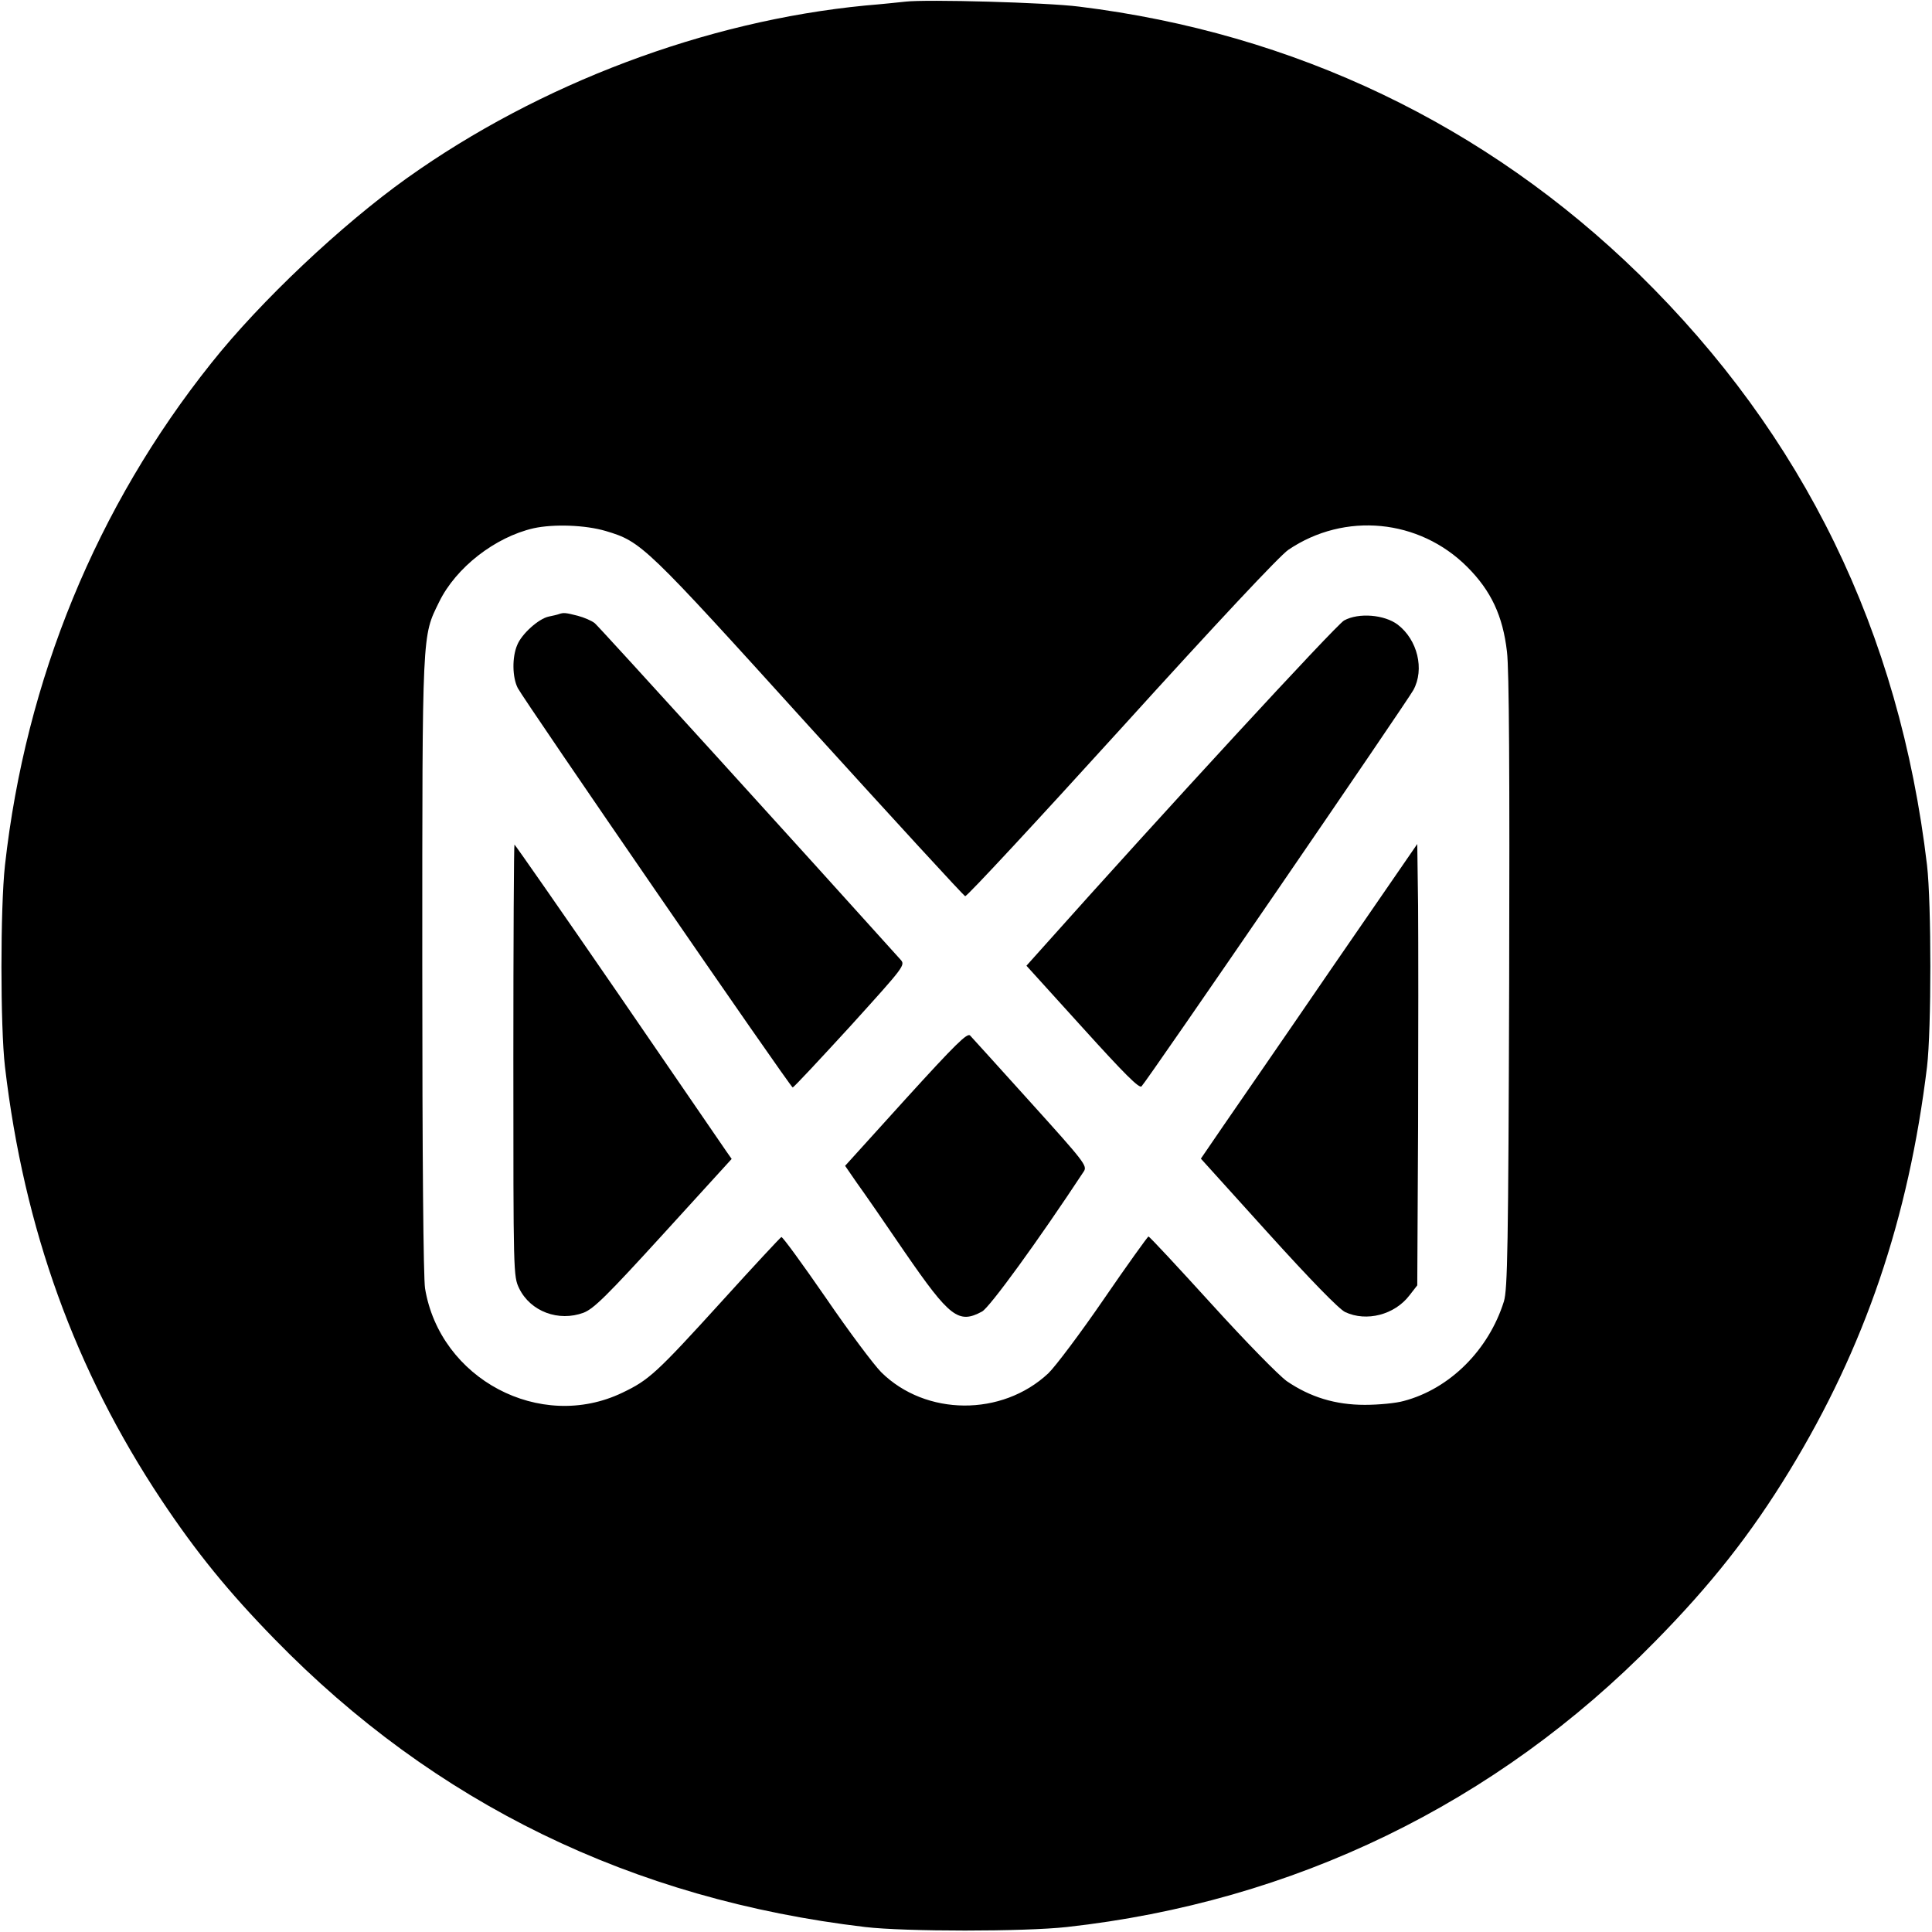
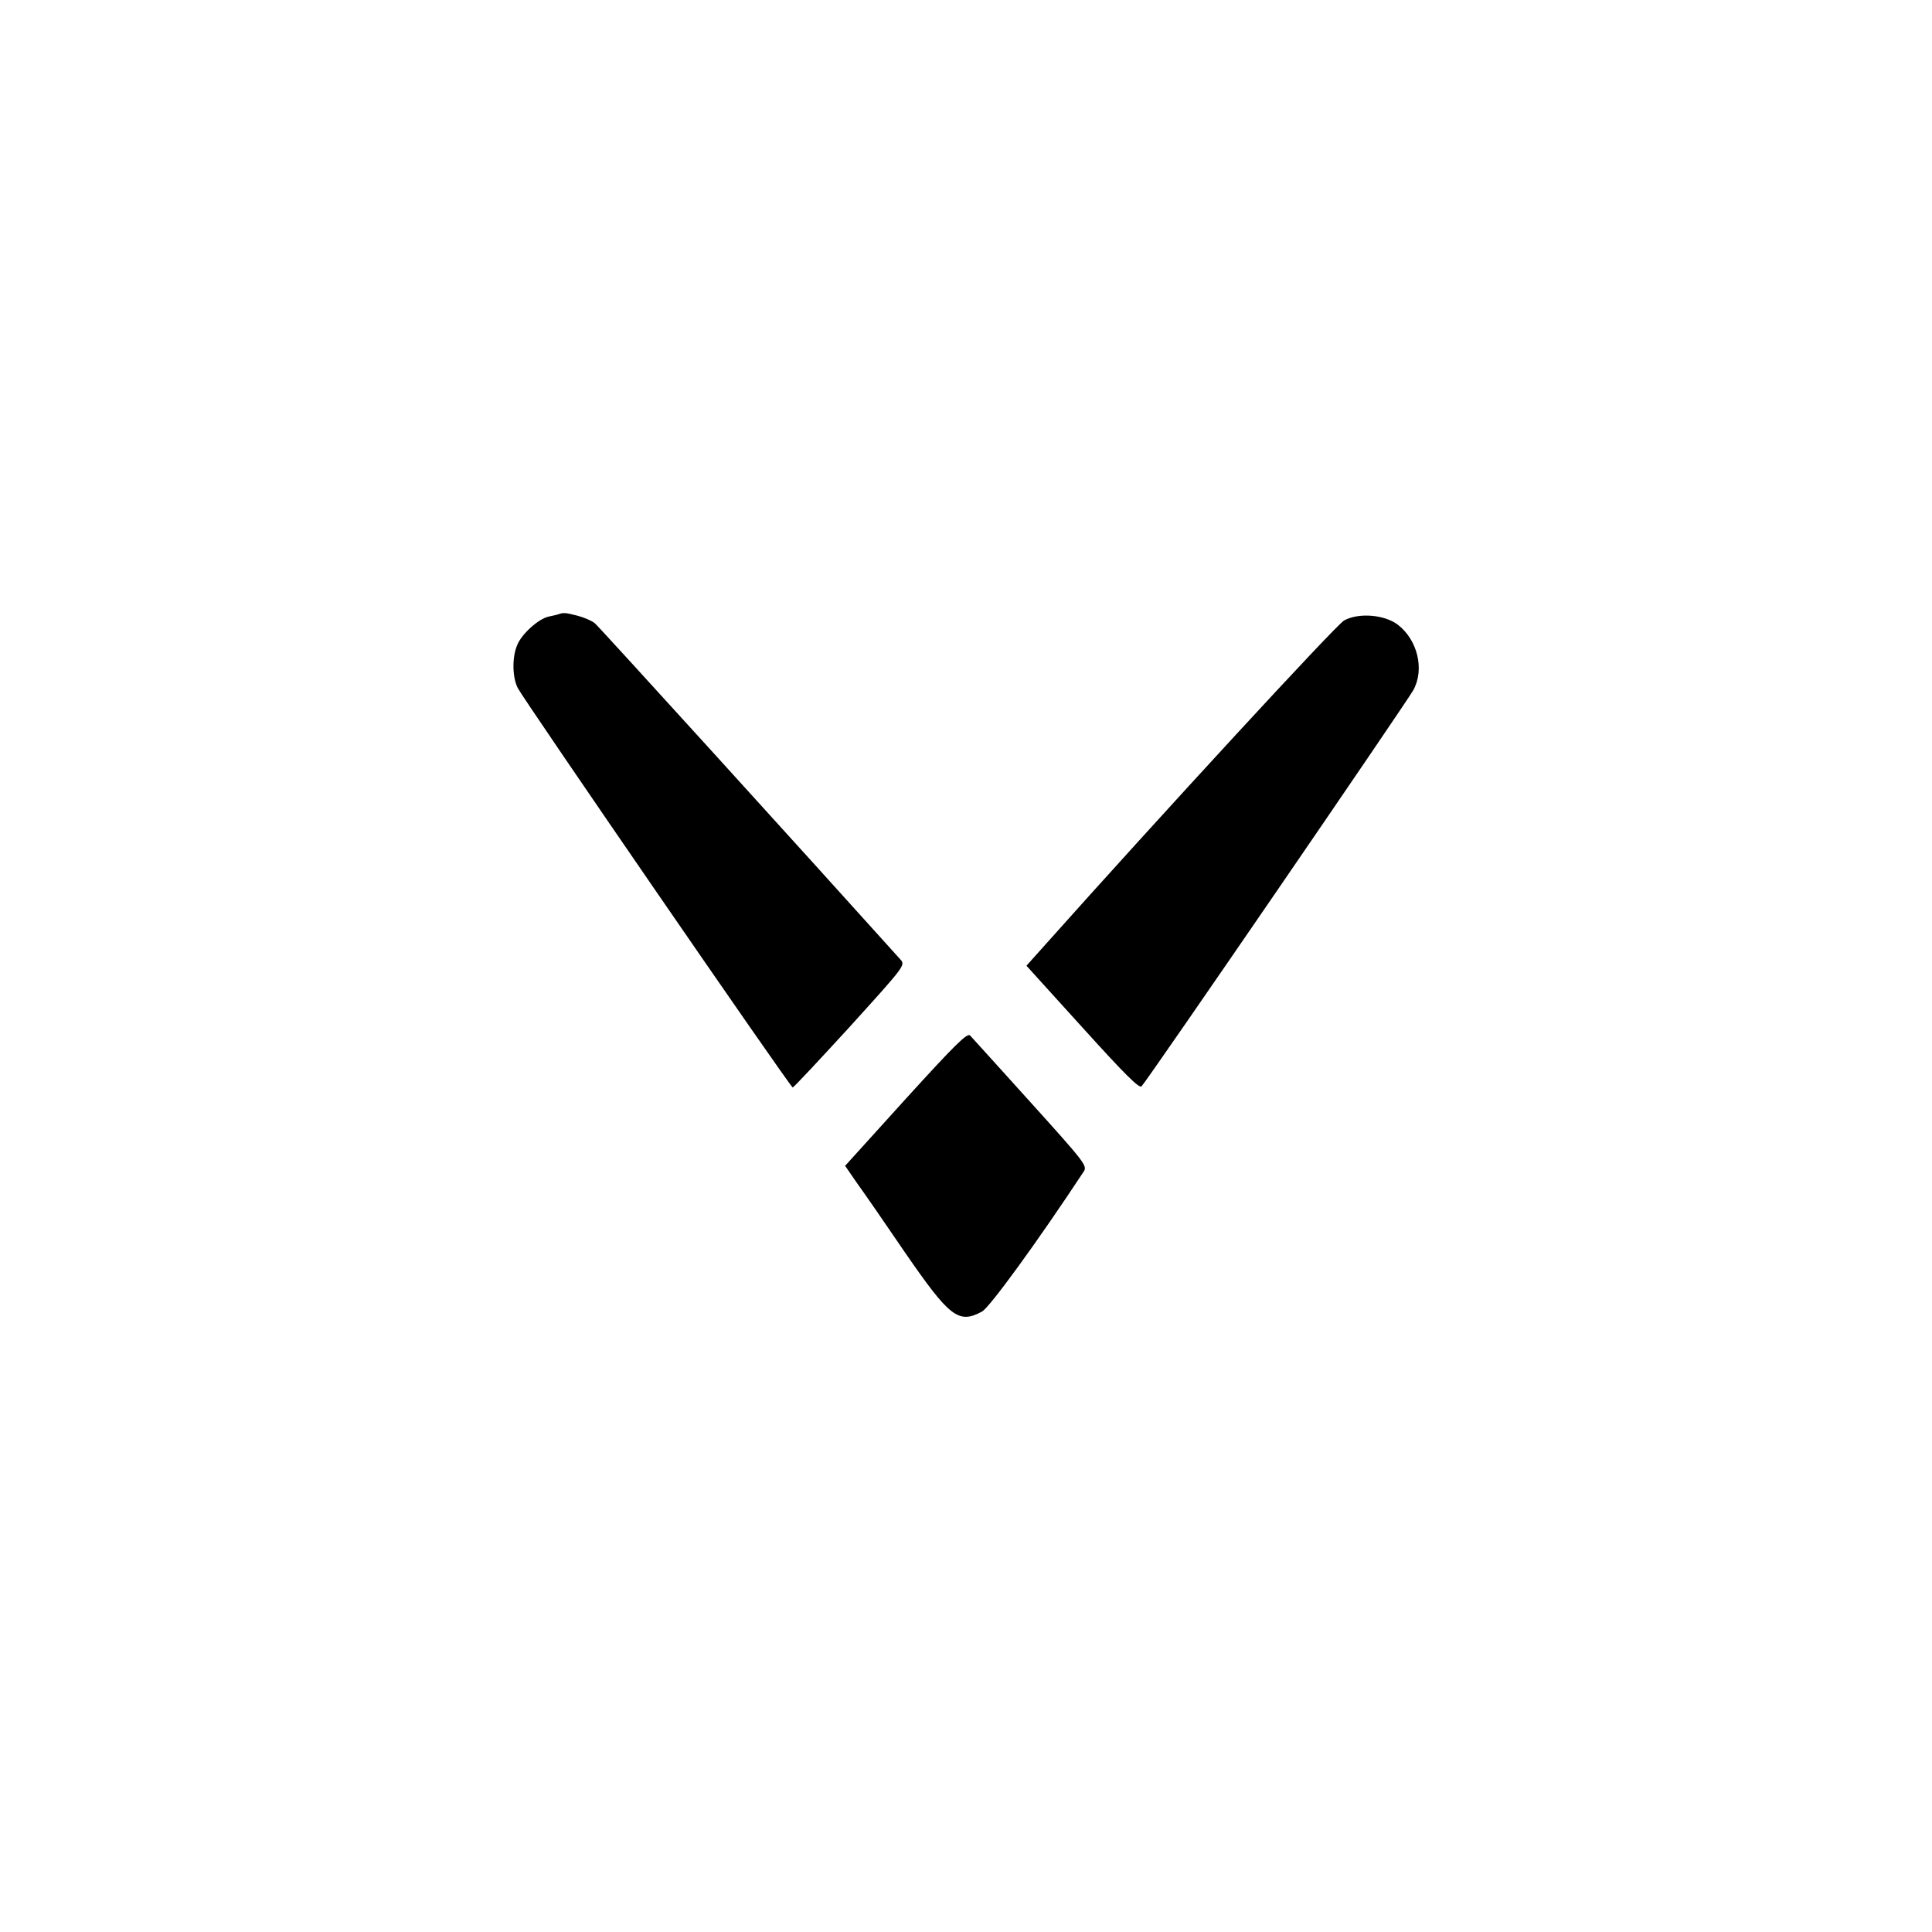
<svg xmlns="http://www.w3.org/2000/svg" version="1.0" width="700pt" height="700pt" viewBox="0 0 700 700" preserveAspectRatio="xMidYMid meet">
  <g transform="translate(0,700) scale(0.1,-0.1)" fill="#000000" stroke="none">
-     <path d="M3280 6994 c-19 -2 -84 -9 -145 -14 -578 -56 -1180 -283 -1660 -625 -237 -169 -531 -446 -709 -670 -416 -521 -673 -1147 -748 -1820 -17 -154 -17 -585 0 -730 69 -588 254 -1099 567 -1570 126 -189 242 -332 410 -504 580 -595 1295 -943 2140 -1043 145 -17 576 -17 730 0 822 91 1556 447 2131 1034 203 206 348 390 487 618 274 449 432 915 499 1465 16 135 16 591 0 730 -100 846 -447 1557 -1043 2141 -555 542 -1249 874 -2029 970 -117 15 -553 27 -630 18z m-1085 -1918 c130 -39 141 -50 736 -707 306 -337 561 -615 566 -616 6 -2 260 272 566 609 348 384 574 625 605 646 204 138 474 112 648 -62 87 -87 129 -178 144 -307 8 -64 10 -449 8 -1199 -3 -965 -6 -1111 -19 -1155 -55 -176 -196 -317 -363 -361 -28 -8 -91 -14 -141 -14 -107 0 -198 28 -283 86 -30 22 -146 140 -274 281 -121 133 -223 243 -227 243 -3 -1 -76 -102 -161 -226 -85 -124 -176 -245 -202 -270 -168 -157 -444 -155 -605 4 -26 26 -117 147 -201 270 -85 123 -157 222 -161 220 -4 -2 -101 -106 -216 -233 -238 -262 -264 -285 -360 -331 -298 -143 -661 50 -715 378 -6 40 -10 466 -10 1173 0 1220 -1 1187 61 1314 61 125 203 235 342 267 73 16 188 12 262 -10z" />
    <path d="M2025 4775 c-5 -2 -22 -6 -37 -9 -37 -8 -98 -63 -114 -103 -19 -44 -18 -117 2 -156 24 -46 988 -1447 996 -1447 4 0 97 100 208 221 200 221 201 222 182 243 -323 359 -1092 1206 -1107 1218 -11 9 -39 21 -62 27 -43 11 -51 12 -68 6z" />
    <path d="M4870 4752 c-28 -15 -662 -703 -1091 -1184 l-60 -67 203 -224 c152 -168 206 -222 214 -213 19 18 965 1398 985 1436 41 75 15 182 -57 237 -48 36 -141 44 -194 15z" />
-     <path d="M1860 3158 c0 -776 0 -782 21 -826 41 -84 143 -122 234 -88 37 15 83 60 290 287 l246 270 -19 27 c-10 15 -186 271 -391 570 -205 298 -375 542 -377 542 -2 0 -4 -352 -4 -782z" />
-     <path d="M4823 3489 c-171 -250 -348 -506 -392 -570 l-80 -117 244 -270 c152 -168 257 -276 279 -286 77 -36 179 -10 233 61 l28 36 3 576 c1 317 1 677 0 800 l-3 223 -312 -453z" />
    <path d="M3282 3019 l-220 -243 42 -61 c24 -33 103 -147 175 -253 162 -235 194 -260 279 -214 27 14 203 256 369 508 13 20 2 34 -193 250 -114 126 -212 235 -219 242 -10 11 -52 -30 -233 -229z" />
  </g>
</svg>